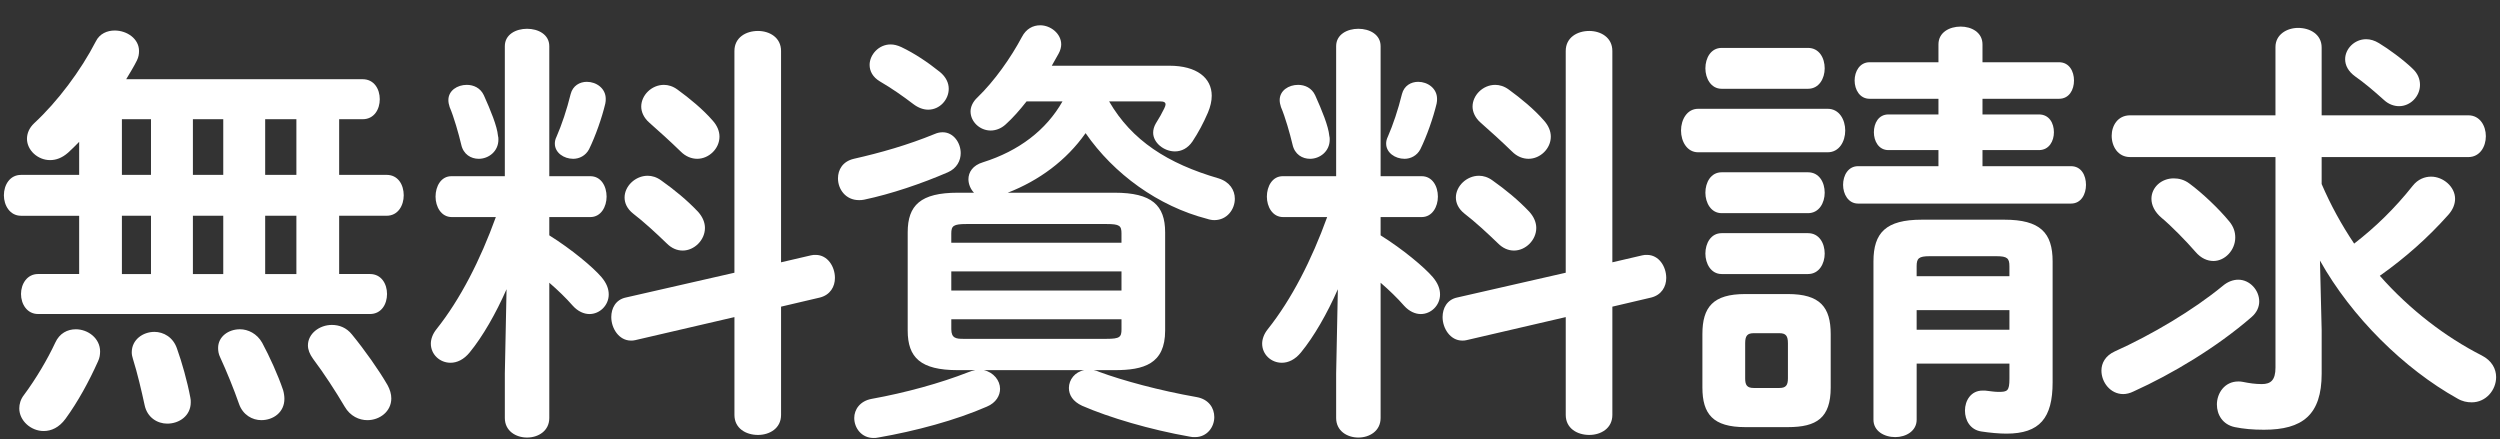
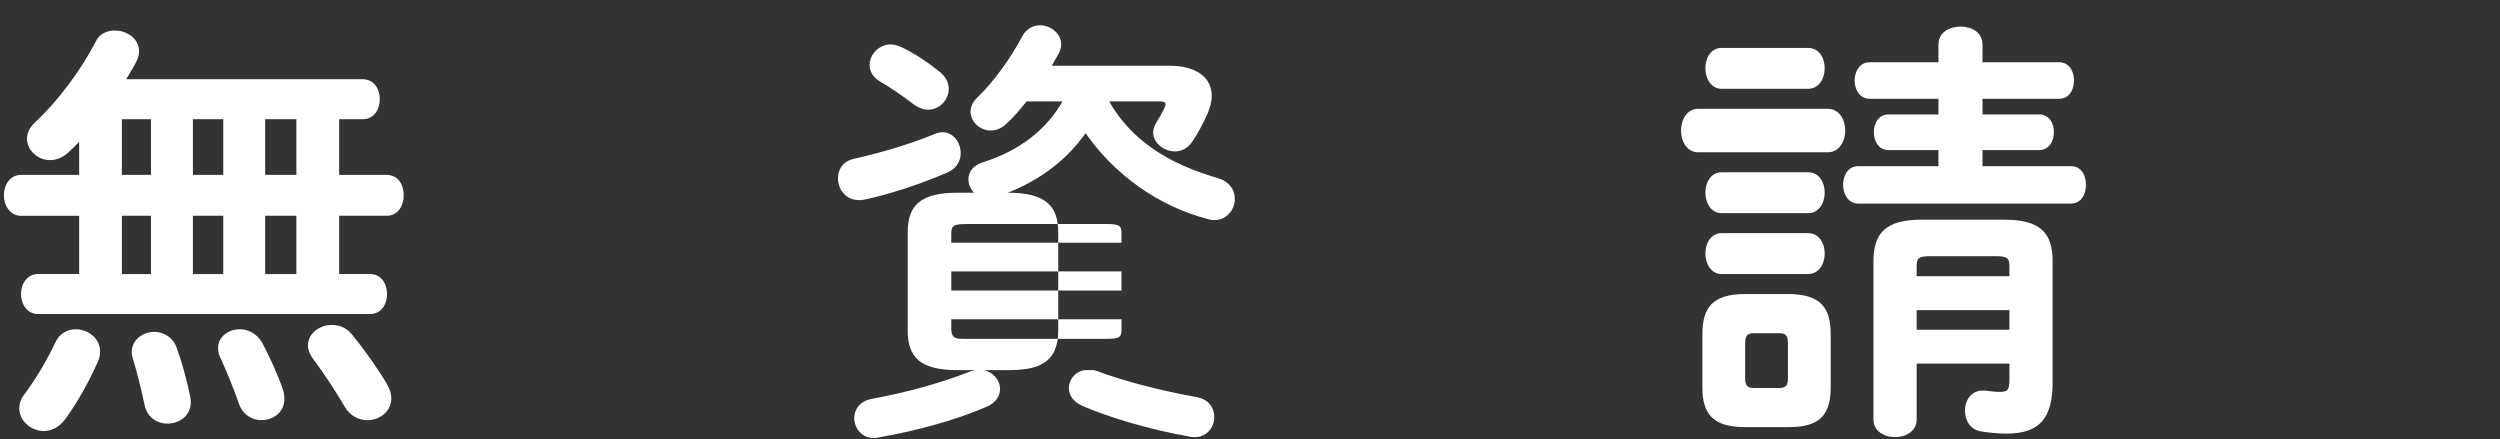
<svg xmlns="http://www.w3.org/2000/svg" id="b" viewBox="0 0 205 36">
  <rect x="0" y="0" width="205" height="36" fill="#333333" stroke="none" />
  <defs>
    <style>.d{fill:#fff;}</style>
  </defs>
  <path class="d" d="M6.491,17.693H1.722c-.912,0-1.403-.856-1.403-1.676,0-.856.491-1.676,1.403-1.676h4.769v-2.71c-.315.321-.597.606-.912.891-.49.428-.981.606-1.473.606-1.017,0-1.894-.82-1.894-1.747,0-.428.176-.891.597-1.284,1.894-1.747,3.821-4.315,5.049-6.704.315-.642.947-.891,1.543-.891,1.017,0,1.999.678,1.999,1.676,0,.25-.035.499-.176.784-.245.499-.561.998-.876,1.533h19.391c.946,0,1.402.82,1.402,1.64s-.456,1.64-1.402,1.64h-1.929v4.564h3.892c.947,0,1.403.82,1.403,1.676,0,.82-.456,1.676-1.403,1.676h-3.892v4.778h2.524c.947,0,1.402.82,1.402,1.64s-.455,1.64-1.402,1.64H3.125c-.912,0-1.402-.82-1.402-1.64s.49-1.64,1.402-1.64h3.366v-4.778ZM6.21,27c1.017,0,1.998.749,1.998,1.819,0,.25-.035.535-.175.82-.736,1.64-1.648,3.316-2.665,4.707-.526.713-1.157.998-1.788.998-1.053,0-1.999-.856-1.999-1.854,0-.357.105-.749.386-1.105.981-1.319,1.929-2.924,2.56-4.279.351-.784,1.017-1.105,1.684-1.105ZM12.381,14.341v-4.564h-2.385v4.564h2.385ZM12.381,22.471v-4.778h-2.385v4.778h2.385ZM15.607,32.599c.035.143.035.25.035.392,0,1.105-.946,1.747-1.928,1.747-.807,0-1.648-.499-1.858-1.533-.246-1.141-.597-2.639-.947-3.744-.07-.214-.105-.392-.105-.571,0-1.034.912-1.676,1.858-1.676.736,0,1.543.428,1.858,1.391.386,1.07.842,2.674,1.087,3.994ZM15.818,14.341h2.489v-4.564h-2.489v4.564ZM15.818,22.471h2.489v-4.778h-2.489v4.778ZM23.216,31.992c.07.25.105.499.105.713,0,1.105-.912,1.747-1.894,1.747-.736,0-1.508-.428-1.823-1.319-.421-1.212-1.017-2.674-1.543-3.816-.141-.285-.176-.535-.176-.784,0-.927.842-1.533,1.789-1.533.666,0,1.402.357,1.823,1.105.596,1.105,1.297,2.639,1.718,3.887ZM21.744,14.341h2.56v-4.564h-2.56v4.564ZM21.744,22.471h2.56v-4.778h-2.56v4.778ZM31.772,31.565c.211.392.315.749.315,1.105,0,1.07-.946,1.783-1.963,1.783-.667,0-1.403-.321-1.858-1.105-.736-1.248-1.684-2.71-2.595-3.923-.281-.392-.421-.749-.421-1.105,0-.963.946-1.676,1.963-1.676.597,0,1.192.214,1.648.785,1.052,1.284,2.209,2.924,2.91,4.137Z" />
-   <path class="d" d="M41.536,23.719c-.877,1.997-1.964,3.887-3.016,5.171-.491.606-1.052.856-1.578.856-.877,0-1.613-.678-1.613-1.569,0-.357.141-.784.456-1.177,1.964-2.461,3.612-5.706,4.874-9.2h-3.611c-.877,0-1.333-.856-1.333-1.676,0-.856.456-1.676,1.298-1.676h4.383V3.786c0-.963.912-1.426,1.823-1.426s1.823.464,1.823,1.426v10.662h3.366c.877,0,1.333.82,1.333,1.676,0,.82-.456,1.676-1.333,1.676h-3.366v1.498c1.824,1.141,3.577,2.603,4.278,3.423.421.499.596.963.596,1.426,0,.891-.736,1.605-1.577,1.605-.456,0-.947-.214-1.368-.678-.561-.642-1.227-1.284-1.929-1.89v11.09c0,1.07-.911,1.605-1.823,1.605s-1.823-.535-1.823-1.605v-3.637l.141-6.918ZM40.834,11.132c.035.107.035.214.035.321,0,.963-.807,1.569-1.613,1.569-.631,0-1.263-.357-1.438-1.177-.211-.891-.597-2.247-.947-3.067-.07-.214-.104-.392-.104-.571,0-.784.736-1.248,1.508-1.248.561,0,1.122.25,1.402.856.561,1.248,1.087,2.532,1.157,3.316ZM48.127,6.71c.771,0,1.543.535,1.543,1.391,0,.107,0,.25-.035.392-.28,1.177-.807,2.674-1.332,3.744-.281.535-.807.785-1.298.785-.771,0-1.508-.499-1.508-1.248,0-.178.035-.357.141-.571.421-.963.842-2.211,1.157-3.495.175-.678.736-.999,1.332-.999ZM66.501,20.938c.141-.036.245-.036.386-.036.981,0,1.578.963,1.578,1.89,0,.713-.386,1.391-1.228,1.605l-3.19.749v8.879c0,1.105-.947,1.64-1.894,1.64-.982,0-1.929-.535-1.929-1.64v-8.023l-8.135,1.89c-.141.036-.246.036-.351.036-.982,0-1.613-.998-1.613-1.926,0-.713.351-1.426,1.192-1.605l8.906-2.033V4.178c0-1.105.946-1.64,1.929-1.64.946,0,1.894.535,1.894,1.64v17.331l2.454-.571ZM57.245,17.372c.386.428.561.892.561,1.319,0,.999-.876,1.854-1.823,1.854-.456,0-.911-.178-1.332-.606-.807-.784-1.894-1.783-2.735-2.425-.491-.392-.701-.856-.701-1.319,0-.927.877-1.783,1.894-1.783.351,0,.736.107,1.122.392,1.052.749,2.068,1.569,3.016,2.568ZM58.437,9.883c.386.428.561.891.561,1.319,0,.998-.877,1.819-1.823,1.819-.456,0-.946-.178-1.367-.606-.842-.82-1.789-1.676-2.56-2.354-.456-.392-.667-.891-.667-1.319,0-.927.842-1.783,1.858-1.783.351,0,.736.107,1.122.392.982.713,2.069,1.605,2.876,2.532Z" />
-   <path class="d" d="M77.305,10.846c.877,0,1.473.856,1.473,1.712,0,.606-.315,1.248-1.052,1.569-2.139.927-4.663,1.783-6.872,2.247-.141.036-.316.036-.421.036-1.087,0-1.719-.891-1.719-1.783,0-.713.386-1.391,1.298-1.605,2.209-.499,4.453-1.141,6.627-2.033.245-.107.456-.143.666-.143ZM89.683,30.352c.176.036.315.071.456.143,1.929.713,4.944,1.533,7.995,2.068.981.178,1.438.891,1.438,1.64,0,.82-.597,1.64-1.578,1.64-.141,0-.28,0-.421-.036-3.261-.571-6.627-1.569-8.836-2.532-.771-.357-1.087-.892-1.087-1.462,0-.677.49-1.319,1.262-1.462h-8.24c.807.178,1.333.856,1.333,1.533,0,.535-.315,1.141-1.087,1.462-2.525,1.105-5.821,1.997-8.907,2.532-.14.036-.28.036-.385.036-.982,0-1.578-.82-1.578-1.64,0-.678.456-1.391,1.438-1.569,2.77-.499,5.61-1.284,7.89-2.175.175-.071.386-.143.596-.178h-1.438c-3.051,0-4.103-1.034-4.103-3.245v-8.059c0-2.211,1.052-3.245,4.103-3.245h1.332c-.28-.285-.455-.713-.455-1.105,0-.571.351-1.141,1.192-1.391,2.945-.927,5.189-2.639,6.521-4.992h-2.945c-.562.713-1.122,1.355-1.718,1.89-.386.357-.842.499-1.228.499-.877,0-1.648-.713-1.648-1.569,0-.357.176-.785.562-1.141,1.402-1.355,2.734-3.245,3.646-4.957.351-.678.912-.963,1.508-.963.842,0,1.718.678,1.718,1.569,0,.214-.069.499-.21.749l-.562.998h9.644c2.244,0,3.471.998,3.471,2.461,0,.428-.104.892-.315,1.391-.386.891-.771,1.605-1.262,2.354-.386.571-.912.82-1.438.82-.911,0-1.788-.713-1.788-1.533,0-.25.07-.499.211-.749.315-.499.49-.82.701-1.248.07-.143.104-.25.104-.321,0-.178-.14-.25-.455-.25h-4.173c1.858,3.209,4.804,5.099,8.977,6.312.911.285,1.332.963,1.332,1.676,0,.856-.631,1.747-1.683,1.747-.176,0-.386-.036-.597-.107-3.997-1.034-7.644-3.673-9.958-7.025-1.578,2.247-3.822,3.887-6.382,4.885h8.767c3.05,0,4.138,1.034,4.138,3.245v8.059c0,2.746-1.754,3.245-4.138,3.245h-1.719ZM77.06,5.89c.526.428.736.927.736,1.391,0,.892-.736,1.712-1.683,1.712-.386,0-.807-.143-1.228-.464-.842-.642-1.754-1.284-2.735-1.854-.596-.357-.842-.856-.842-1.355,0-.82.736-1.676,1.719-1.676.28,0,.561.071.876.214,1.122.535,2.175,1.248,3.156,2.033ZM91.962,19.155c0-.642-.14-.785-1.228-.785h-11.466c-1.087,0-1.263.143-1.263.785v.749h13.956v-.749ZM78.006,23.826h13.956v-1.569h-13.956v1.569ZM90.735,27.785c1.088,0,1.228-.143,1.228-.784v-.82h-13.956v.82c0,.749.421.784.982.784h11.746Z" />
-   <path class="d" d="M109.703,23.719c-.876,1.997-1.963,3.887-3.016,5.171-.49.606-1.052.856-1.577.856-.877,0-1.613-.678-1.613-1.569,0-.357.141-.784.456-1.177,1.963-2.461,3.611-5.706,4.874-9.2h-3.612c-.876,0-1.332-.856-1.332-1.676,0-.856.456-1.676,1.297-1.676h4.384V3.786c0-.963.911-1.426,1.823-1.426s1.823.464,1.823,1.426v10.662h3.366c.877,0,1.332.82,1.332,1.676,0,.82-.455,1.676-1.332,1.676h-3.366v1.498c1.823,1.141,3.576,2.603,4.278,3.423.42.499.596.963.596,1.426,0,.891-.736,1.605-1.578,1.605-.456,0-.946-.214-1.367-.678-.562-.642-1.228-1.284-1.929-1.89v11.09c0,1.07-.912,1.605-1.823,1.605s-1.823-.535-1.823-1.605v-3.637l.14-6.918ZM109.001,11.132c.035.107.035.214.035.321,0,.963-.807,1.569-1.613,1.569-.631,0-1.262-.357-1.438-1.177-.21-.891-.596-2.247-.946-3.067-.07-.214-.105-.392-.105-.571,0-.784.736-1.248,1.508-1.248.562,0,1.122.25,1.402.856.562,1.248,1.087,2.532,1.157,3.316ZM116.295,6.71c.771,0,1.543.535,1.543,1.391,0,.107,0,.25-.035.392-.281,1.177-.807,2.674-1.333,3.744-.28.535-.807.785-1.297.785-.771,0-1.508-.499-1.508-1.248,0-.178.035-.357.14-.571.421-.963.842-2.211,1.157-3.495.176-.678.736-.999,1.333-.999ZM134.669,20.938c.14-.036.245-.036.386-.036.981,0,1.577.963,1.577,1.89,0,.713-.386,1.391-1.227,1.605l-3.191.749v8.879c0,1.105-.946,1.64-1.894,1.64-.981,0-1.929-.535-1.929-1.64v-8.023l-8.135,1.89c-.141.036-.245.036-.351.036-.981,0-1.613-.998-1.613-1.926,0-.713.351-1.426,1.192-1.605l8.906-2.033V4.178c0-1.105.947-1.64,1.929-1.64.947,0,1.894.535,1.894,1.64v17.331l2.455-.571ZM125.412,17.372c.386.428.562.892.562,1.319,0,.999-.877,1.854-1.823,1.854-.456,0-.912-.178-1.333-.606-.807-.784-1.894-1.783-2.734-2.425-.491-.392-.702-.856-.702-1.319,0-.927.877-1.783,1.894-1.783.351,0,.736.107,1.122.392,1.053.749,2.069,1.569,3.016,2.568ZM126.604,9.883c.386.428.562.891.562,1.319,0,.998-.877,1.819-1.823,1.819-.456,0-.947-.178-1.368-.606-.842-.82-1.788-1.676-2.56-2.354-.456-.392-.666-.891-.666-1.319,0-.927.842-1.783,1.858-1.783.351,0,.736.107,1.122.392.981.713,2.068,1.605,2.875,2.532Z" />
+   <path class="d" d="M77.305,10.846c.877,0,1.473.856,1.473,1.712,0,.606-.315,1.248-1.052,1.569-2.139.927-4.663,1.783-6.872,2.247-.141.036-.316.036-.421.036-1.087,0-1.719-.891-1.719-1.783,0-.713.386-1.391,1.298-1.605,2.209-.499,4.453-1.141,6.627-2.033.245-.107.456-.143.666-.143ZM89.683,30.352c.176.036.315.071.456.143,1.929.713,4.944,1.533,7.995,2.068.981.178,1.438.891,1.438,1.64,0,.82-.597,1.64-1.578,1.64-.141,0-.28,0-.421-.036-3.261-.571-6.627-1.569-8.836-2.532-.771-.357-1.087-.892-1.087-1.462,0-.677.49-1.319,1.262-1.462h-8.24c.807.178,1.333.856,1.333,1.533,0,.535-.315,1.141-1.087,1.462-2.525,1.105-5.821,1.997-8.907,2.532-.14.036-.28.036-.385.036-.982,0-1.578-.82-1.578-1.64,0-.678.456-1.391,1.438-1.569,2.77-.499,5.61-1.284,7.89-2.175.175-.071.386-.143.596-.178h-1.438c-3.051,0-4.103-1.034-4.103-3.245v-8.059c0-2.211,1.052-3.245,4.103-3.245h1.332c-.28-.285-.455-.713-.455-1.105,0-.571.351-1.141,1.192-1.391,2.945-.927,5.189-2.639,6.521-4.992h-2.945c-.562.713-1.122,1.355-1.718,1.89-.386.357-.842.499-1.228.499-.877,0-1.648-.713-1.648-1.569,0-.357.176-.785.562-1.141,1.402-1.355,2.734-3.245,3.646-4.957.351-.678.912-.963,1.508-.963.842,0,1.718.678,1.718,1.569,0,.214-.069.499-.21.749l-.562.998h9.644c2.244,0,3.471.998,3.471,2.461,0,.428-.104.892-.315,1.391-.386.891-.771,1.605-1.262,2.354-.386.571-.912.82-1.438.82-.911,0-1.788-.713-1.788-1.533,0-.25.07-.499.211-.749.315-.499.49-.82.701-1.248.07-.143.104-.25.104-.321,0-.178-.14-.25-.455-.25h-4.173c1.858,3.209,4.804,5.099,8.977,6.312.911.285,1.332.963,1.332,1.676,0,.856-.631,1.747-1.683,1.747-.176,0-.386-.036-.597-.107-3.997-1.034-7.644-3.673-9.958-7.025-1.578,2.247-3.822,3.887-6.382,4.885c3.05,0,4.138,1.034,4.138,3.245v8.059c0,2.746-1.754,3.245-4.138,3.245h-1.719ZM77.06,5.89c.526.428.736.927.736,1.391,0,.892-.736,1.712-1.683,1.712-.386,0-.807-.143-1.228-.464-.842-.642-1.754-1.284-2.735-1.854-.596-.357-.842-.856-.842-1.355,0-.82.736-1.676,1.719-1.676.28,0,.561.071.876.214,1.122.535,2.175,1.248,3.156,2.033ZM91.962,19.155c0-.642-.14-.785-1.228-.785h-11.466c-1.087,0-1.263.143-1.263.785v.749h13.956v-.749ZM78.006,23.826h13.956v-1.569h-13.956v1.569ZM90.735,27.785c1.088,0,1.228-.143,1.228-.784v-.82h-13.956v.82c0,.749.421.784.982.784h11.746Z" />
  <path class="d" d="M139.247,12.487c-.912,0-1.403-.891-1.403-1.783s.491-1.783,1.403-1.783h10.624c.947,0,1.438.891,1.438,1.783s-.49,1.783-1.438,1.783h-10.624ZM143.103,35.024c-2.63,0-3.506-1.07-3.506-3.245v-4.386c0-2.211.876-3.281,3.506-3.281h3.507c2.63,0,3.507,1.07,3.507,3.281v4.386c0,2.496-1.157,3.245-3.507,3.245h-3.507ZM141.175,7.28c-.877,0-1.333-.856-1.333-1.676,0-.856.456-1.676,1.333-1.676h7.083c.911,0,1.367.82,1.367,1.676,0,.82-.456,1.676-1.367,1.676h-7.083ZM141.175,17.479c-.877,0-1.333-.856-1.333-1.676,0-.856.456-1.676,1.333-1.676h7.083c.911,0,1.367.82,1.367,1.676,0,.82-.456,1.676-1.367,1.676h-7.083ZM141.175,22.471c-.877,0-1.333-.856-1.333-1.676,0-.856.456-1.676,1.333-1.676h7.083c.911,0,1.367.82,1.367,1.676,0,.82-.456,1.676-1.367,1.676h-7.083ZM145.909,31.814c.525,0,.701-.214.701-.784v-2.888c0-.606-.176-.82-.701-.82h-2.104c-.525,0-.701.214-.701.82v2.888c0,.535.141.784.701.784h2.104ZM158.953,12.308h-4.103c-.807,0-1.192-.749-1.192-1.462,0-.749.386-1.462,1.192-1.462h4.103v-1.284h-5.646c-.807,0-1.228-.749-1.228-1.498s.421-1.498,1.228-1.498h5.646v-1.462c0-.998.912-1.462,1.823-1.462.877,0,1.788.464,1.788,1.462v1.462h6.277c.841,0,1.227.749,1.227,1.498s-.386,1.498-1.227,1.498h-6.277v1.284h4.629c.842,0,1.228.713,1.228,1.462,0,.713-.386,1.462-1.228,1.462h-4.629v1.319h7.259c.842,0,1.228.749,1.228,1.533,0,.749-.386,1.533-1.228,1.533h-17.462c-.807,0-1.228-.784-1.228-1.533,0-.785.421-1.533,1.228-1.533h6.592v-1.319ZM164.353,18.014c2.945,0,3.962,1.07,3.962,3.423v9.913c0,2.924-1.052,4.208-3.787,4.208-.596,0-1.367-.071-2.068-.178-.912-.143-1.333-.927-1.333-1.712,0-.82.491-1.64,1.438-1.64h.211c.596.071.807.107,1.122.107.701,0,.876-.071.876-1.07v-1.248h-7.608v4.6c0,.927-.877,1.426-1.754,1.426-.911,0-1.788-.499-1.788-1.426v-12.98c0-2.354,1.018-3.423,3.963-3.423h6.768ZM158.216,21.009c-.877,0-1.052.178-1.052.82v.82h7.608v-.82c0-.642-.175-.82-1.052-.82h-5.505ZM164.773,25.431h-7.608v1.605h7.608v-1.605Z" />
-   <path class="d" d="M183.538,22.935c.946,0,1.718.856,1.718,1.783,0,.428-.176.891-.631,1.284-2.876,2.496-6.522,4.671-9.678,6.098-.281.143-.597.214-.842.214-1.052,0-1.788-.963-1.788-1.926,0-.606.315-1.212,1.087-1.569,3.016-1.355,6.451-3.388,8.871-5.385.421-.357.877-.499,1.263-.499ZM174.666,12.879c-.981,0-1.508-.856-1.508-1.747,0-.82.491-1.676,1.508-1.676h11.922V3.857c0-1.034.947-1.569,1.858-1.569.982,0,1.929.535,1.929,1.605v5.563h12.027c.947,0,1.438.856,1.438,1.712s-.49,1.712-1.438,1.712h-12.027v2.211c.736,1.712,1.613,3.316,2.665,4.885,1.754-1.355,3.331-2.888,4.804-4.743.421-.535.982-.749,1.508-.749.982,0,1.964.82,1.964,1.819,0,.428-.175.891-.561,1.319-1.684,1.89-3.542,3.53-5.61,4.992,2.454,2.781,5.399,5.028,8.345,6.526.842.428,1.192,1.105,1.192,1.783,0,1.07-.842,2.068-1.999,2.068-.386,0-.771-.071-1.191-.321-4.349-2.425-8.661-6.668-11.256-11.304l.14,5.706v3.566c0,3.388-1.577,4.6-4.733,4.6-.912,0-1.684-.071-2.385-.214-1.017-.214-1.473-1.034-1.473-1.854,0-.927.632-1.89,1.754-1.89.104,0,.245,0,.386.036.525.107,1.017.178,1.542.178.736,0,1.122-.321,1.122-1.355V12.879h-11.922ZM182.801,18.156c.351.428.49.856.49,1.319,0,1.034-.841,1.926-1.788,1.926-.491,0-1.017-.214-1.473-.749-.771-.891-1.999-2.14-2.771-2.781-.596-.499-.841-1.07-.841-1.569,0-.927.806-1.676,1.823-1.676.421,0,.876.107,1.297.428,1.018.749,2.385,2.033,3.262,3.102ZM197.843,5.64c.421.392.597.856.597,1.319,0,.927-.771,1.747-1.719,1.747-.386,0-.841-.143-1.227-.499-.912-.82-1.684-1.462-2.35-1.926-.596-.428-.842-.927-.842-1.426,0-.856.771-1.64,1.719-1.64.351,0,.701.107,1.052.321.771.464,1.998,1.355,2.77,2.104Z" />
</svg>